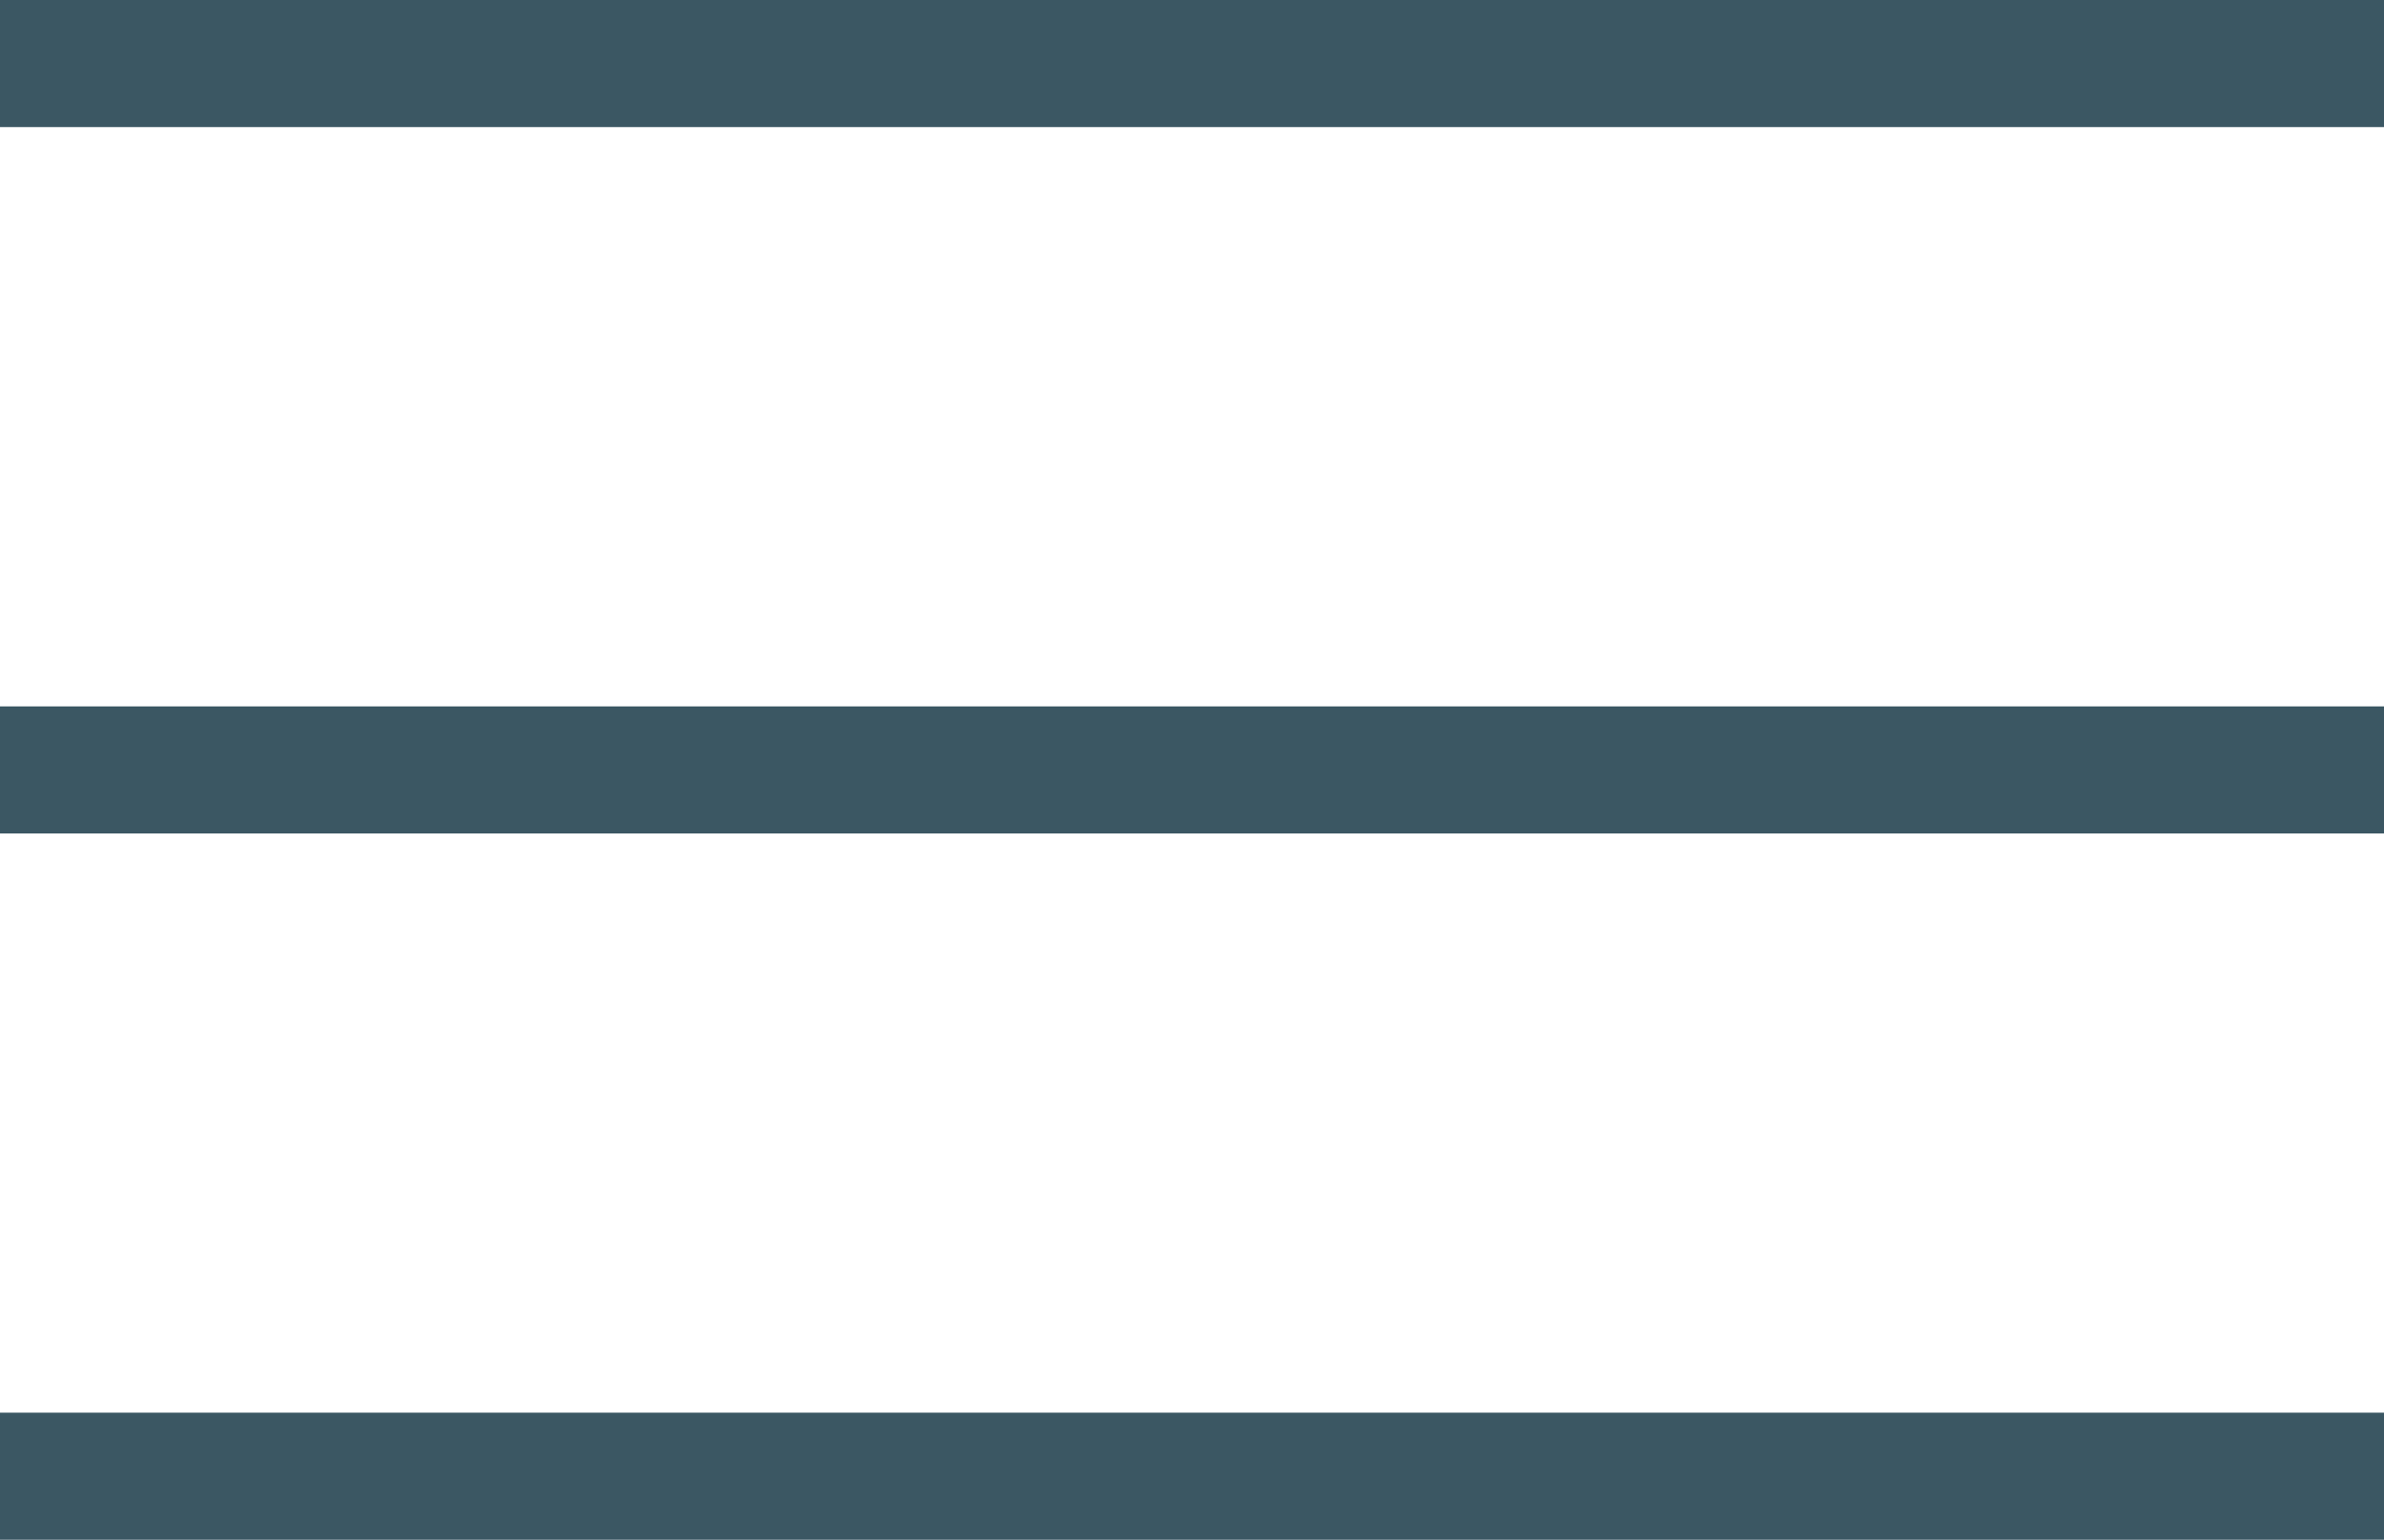
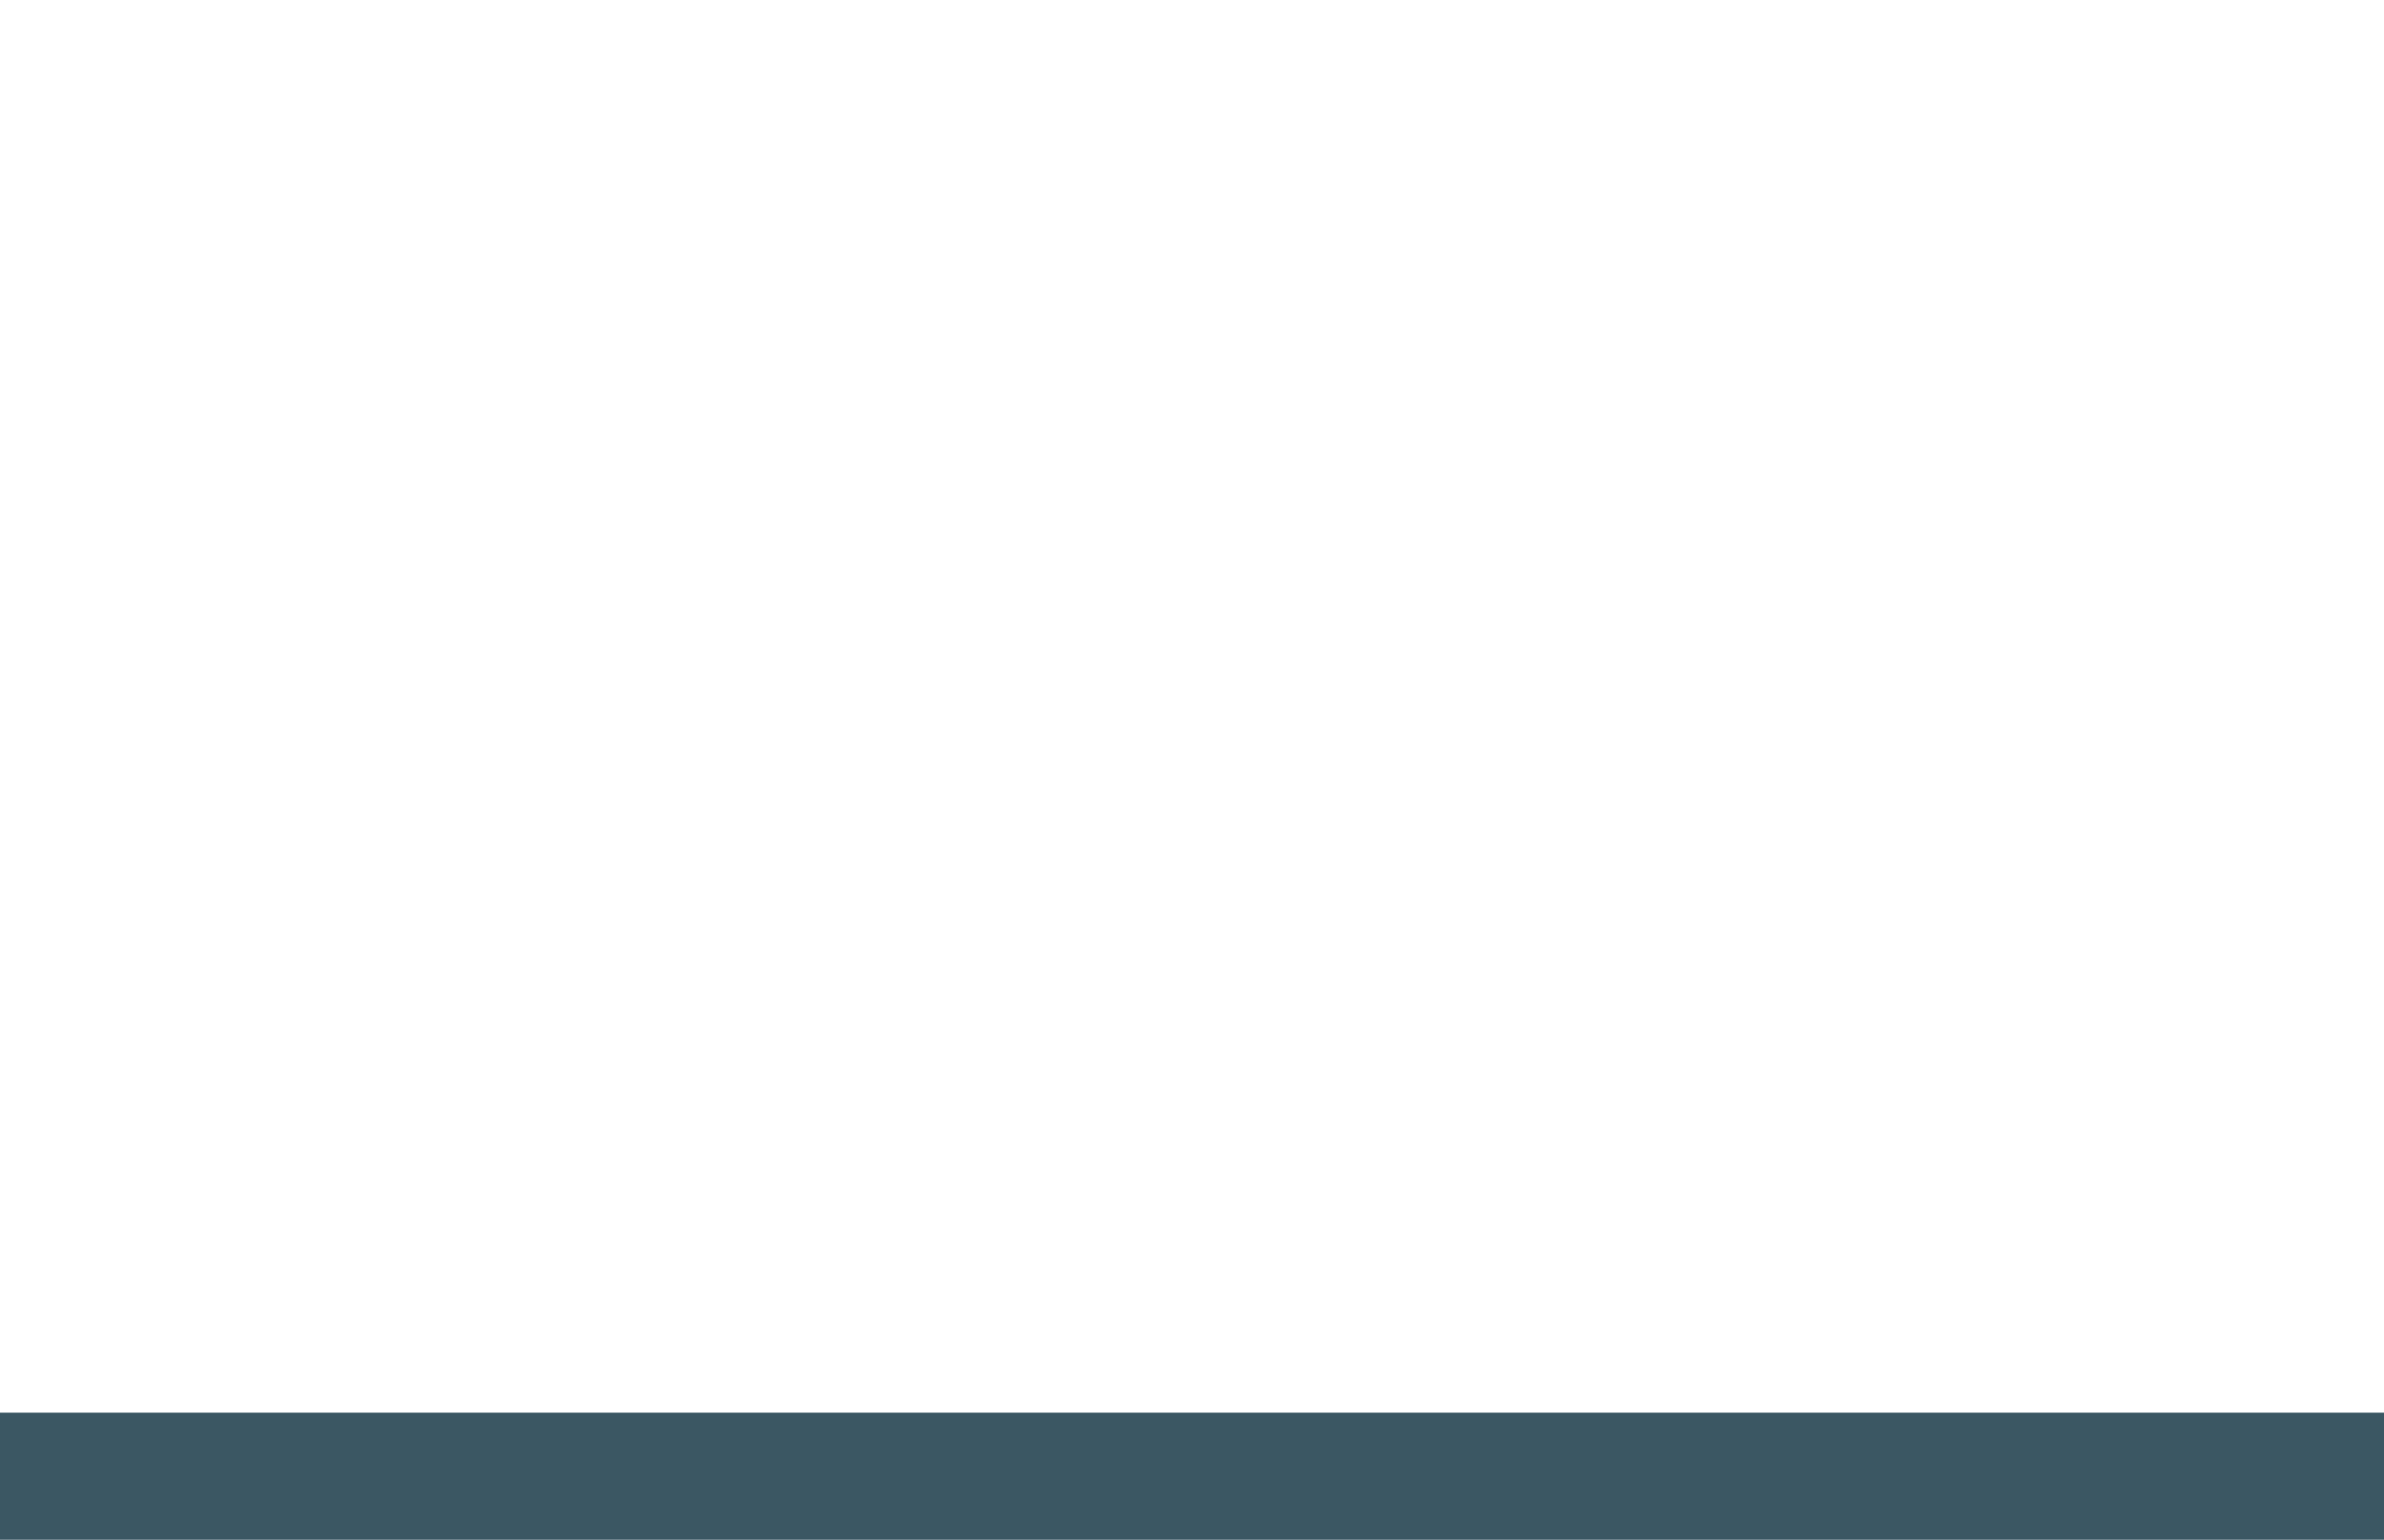
<svg xmlns="http://www.w3.org/2000/svg" id="Warstwa_2" viewBox="0 0 18.065 11.668">
  <defs>
    <style>.cls-1{fill:#3b5763;}</style>
  </defs>
  <g id="Warstwa_1-2">
-     <rect class="cls-1" y="0" width="18.065" height=".963" />
-     <rect class="cls-1" y="5.353" width="18.065" height=".963" />
    <rect class="cls-1" y="10.705" width="18.065" height=".963" />
  </g>
</svg>